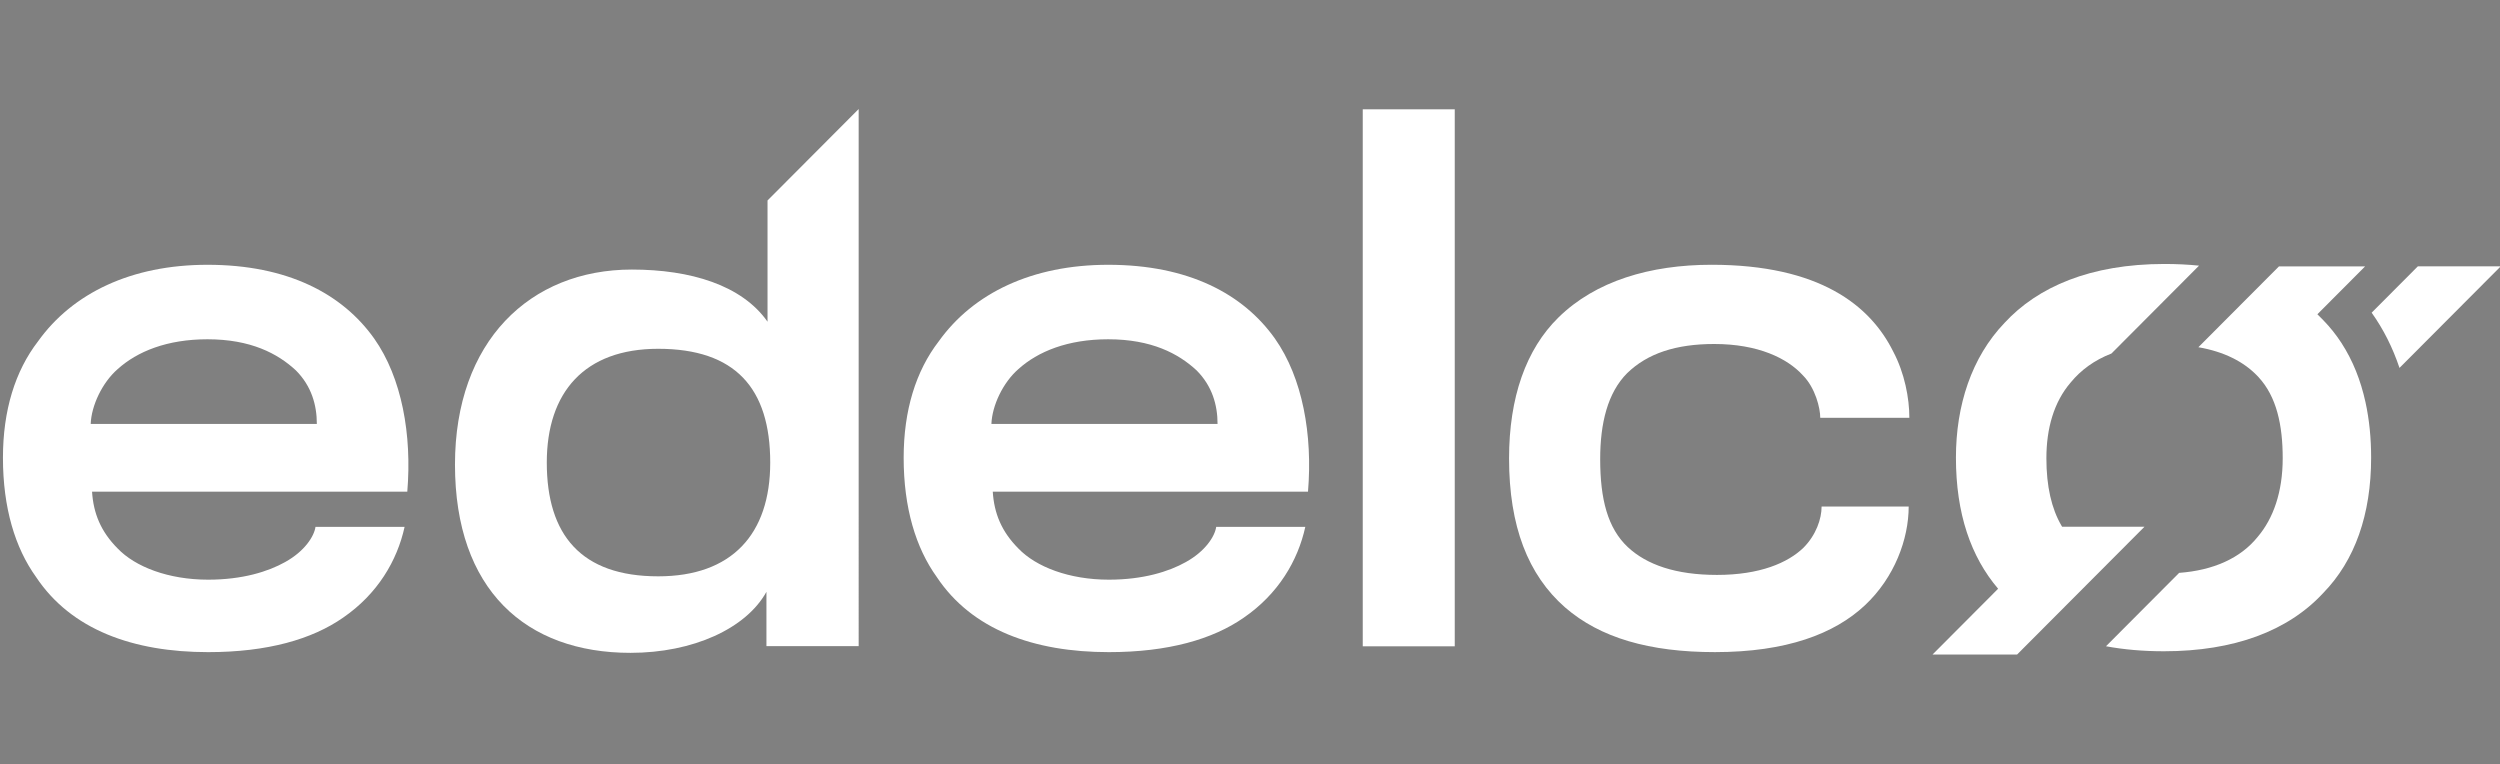
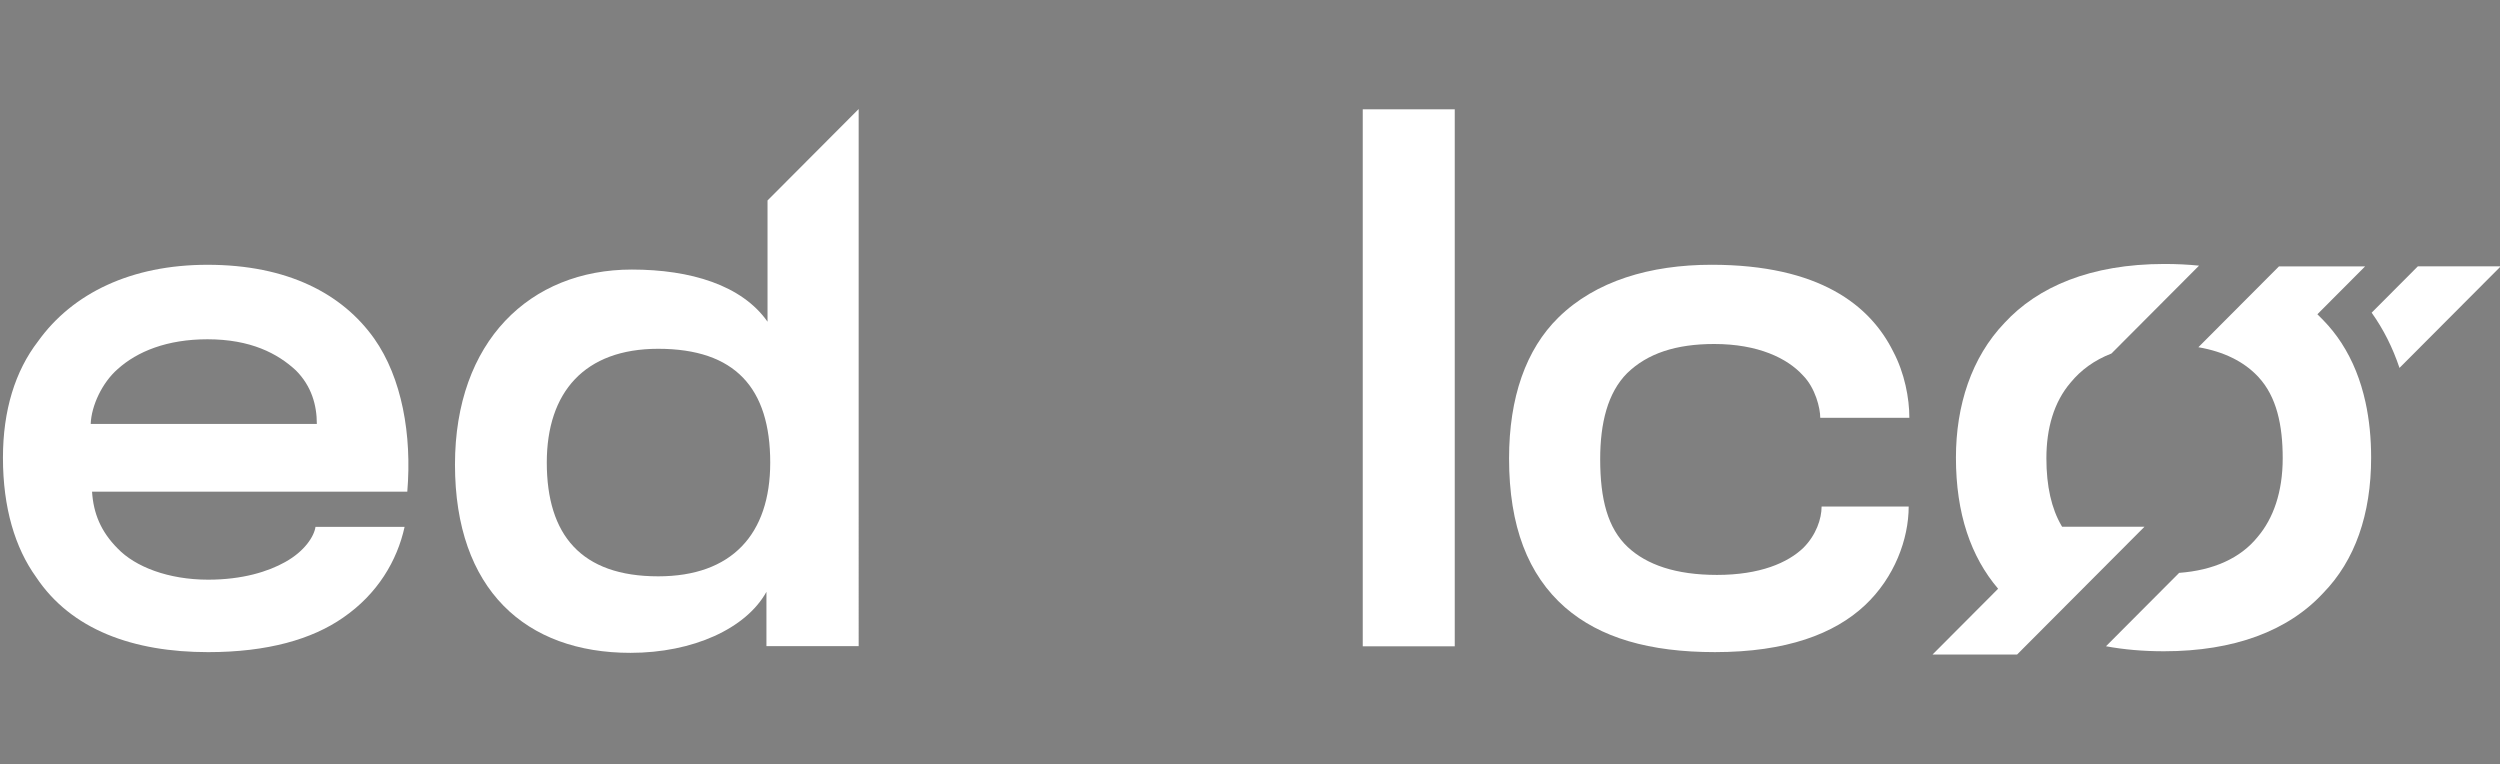
<svg xmlns="http://www.w3.org/2000/svg" xmlns:ns1="http://sodipodi.sourceforge.net/DTD/sodipodi-0.dtd" xmlns:ns2="http://www.inkscape.org/namespaces/inkscape" viewBox="0 0 270.54 82.72" version="1.1" id="svg11" ns1:docname="edelco-logo.svg" xml:space="preserve" ns2:version="1.3 (0e150ed6c4, 2023-07-21)">
  <rect x="0" y="0" width="270.54" height="82.72" fill="#808080" stroke="none" />
  <ns1:namedview id="namedview11" pagecolor="#ffffff" bordercolor="#000000" borderopacity="0.25" ns2:showpageshadow="2" ns2:pageopacity="0.0" ns2:pagecheckerboard="0" ns2:deskcolor="#d1d1d1" ns2:zoom="3.493627" ns2:cx="55.243448" ns2:cy="69.984575" ns2:window-width="1920" ns2:window-height="1001" ns2:window-x="-9" ns2:window-y="-9" ns2:window-maximized="1" ns2:current-layer="svg11">
    <ns2:page x="0" y="0" width="270.54" height="82.72" id="page11" margin="0" bleed="0" />
    <ns2:page x="280.54" y="0" width="1122.52" height="793.701" id="page12" />
  </ns1:namedview>
  <defs id="defs1">
    <style id="style1">.cls-1{fill:#e3051b;}.cls-2{fill:#005297;}.cls-3{fill:#9d9d9c;}</style>
    <clipPath clipPathUnits="userSpaceOnUse" id="clipPath2">
      <path d="M 0,595.276 H 841.89 V 0 H 0 Z" transform="translate(-121.77,-286.812)" id="path2-1" />
    </clipPath>
    <clipPath clipPathUnits="userSpaceOnUse" id="clipPath4">
      <path d="M 0,595.276 H 841.89 V 0 H 0 Z" transform="translate(-267.982,-247.668)" id="path4-5" />
    </clipPath>
    <clipPath clipPathUnits="userSpaceOnUse" id="clipPath6">
      <path d="M 0,595.276 H 841.89 V 0 H 0 Z" transform="translate(-353.844,-286.812)" id="path6-0" />
    </clipPath>
    <clipPath clipPathUnits="userSpaceOnUse" id="clipPath8">
      <path d="M 0,595.276 H 841.89 V 0 H 0 Z" transform="translate(-540.094,-307.341)" id="path8-7" />
    </clipPath>
    <clipPath clipPathUnits="userSpaceOnUse" id="clipPath10">
-       <path d="M 0,595.276 H 841.89 V 0 H 0 Z" id="path10-7" />
-     </clipPath>
+       </clipPath>
    <clipPath clipPathUnits="userSpaceOnUse" id="clipPath12">
-       <path d="M 0,595.276 H 841.89 V 0 H 0 Z" transform="translate(-721.372,-327.281)" id="path12" />
-     </clipPath>
+       </clipPath>
    <clipPath clipPathUnits="userSpaceOnUse" id="clipPath14">
      <path d="M 0,595.276 H 841.89 V 0 H 0 Z" transform="translate(-701.693,-307.602)" id="path14" />
    </clipPath>
    <clipPath clipPathUnits="userSpaceOnUse" id="clipPath16">
      <path d="M 0,595.276 H 841.89 V 0 H 0 Z" transform="translate(-650.938,-260.403)" id="path16" />
    </clipPath>
    <clipPath clipPathUnits="userSpaceOnUse" id="clipPath2-4">
      <path d="M 0,595.276 H 841.89 V 0 H 0 Z" transform="translate(-121.77,-286.812)" id="path2-1-0" />
    </clipPath>
    <clipPath clipPathUnits="userSpaceOnUse" id="clipPath4-2">
      <path d="M 0,595.276 H 841.89 V 0 H 0 Z" transform="translate(-267.982,-247.668)" id="path4-5-3" />
    </clipPath>
    <clipPath clipPathUnits="userSpaceOnUse" id="clipPath6-8">
      <path d="M 0,595.276 H 841.89 V 0 H 0 Z" transform="translate(-353.844,-286.812)" id="path6-0-2" />
    </clipPath>
    <clipPath clipPathUnits="userSpaceOnUse" id="clipPath8-2">
      <path d="M 0,595.276 H 841.89 V 0 H 0 Z" transform="translate(-540.094,-307.341)" id="path8-7-3" />
    </clipPath>
    <clipPath clipPathUnits="userSpaceOnUse" id="clipPath10-8">
      <path d="M 0,595.276 H 841.89 V 0 H 0 Z" id="path10-7-7" />
    </clipPath>
    <clipPath clipPathUnits="userSpaceOnUse" id="clipPath12-5">
      <path d="M 0,595.276 H 841.89 V 0 H 0 Z" transform="translate(-721.372,-327.281)" id="path12-8" />
    </clipPath>
    <clipPath clipPathUnits="userSpaceOnUse" id="clipPath14-8">
      <path d="M 0,595.276 H 841.89 V 0 H 0 Z" transform="translate(-701.693,-307.602)" id="path14-2" />
    </clipPath>
    <clipPath clipPathUnits="userSpaceOnUse" id="clipPath16-4">
      <path d="M 0,595.276 H 841.89 V 0 H 0 Z" transform="translate(-650.938,-260.403)" id="path16-8" />
    </clipPath>
  </defs>
  <title id="title1">Element 1</title>
  <g id="layer-MC0" ns2:groupmode="layer" ns2:label="Capa 1" transform="translate(280.54)">
    <g id="g12">
      <path id="path1-6" d="m 0,0 c 0.174,4.697 2.958,10.612 6.959,14.091 5.045,4.524 12.7,7.655 23.138,7.655 11.135,0 18.094,-3.653 22.791,-8.002 C 56.889,9.742 58.281,4.871 58.281,0 Z m 30.097,40.883 c -19.659,0 -34.794,-7.307 -43.667,-19.659 -5.915,-7.654 -9.046,-17.745 -9.046,-29.923 0,-12.874 3.131,-23.138 8.524,-30.619 9.047,-13.57 25.052,-19.311 44.363,-19.311 15.31,0 26.792,3.306 34.795,8.873 8.872,6.089 13.918,14.613 15.831,23.312 H 57.933 c -0.348,-2.436 -2.784,-6.263 -7.829,-9.047 -4.349,-2.435 -10.96,-4.523 -19.833,-4.523 -10.264,0 -18.789,3.305 -23.312,8.003 -4.349,4.349 -6.263,9.046 -6.611,14.614 H 81.593 C 82.811,-2.784 80.202,11.83 73.069,21.92 64.892,33.402 50.8,40.883 30.097,40.883" style="fill:#021e4f;fill-opacity:1;fill-rule:nonzero;stroke:none" transform="matrix(1.333,0,0,-1.333,162.36,411.285)" clip-path="url(#clipPath2)" />
      <path id="path3-6" d="m 0,0 c -19.833,0 -28.706,10.612 -28.706,29.228 0,18.093 9.743,29.227 28.706,29.227 19.833,0 28.879,-10.091 28.879,-29.227 C 28.879,10.786 18.963,0 0,0 M 51.67,120.041 H 51.662 L 28.184,96.562 V 65.414 C 21.573,74.808 8.351,78.81 -6.785,78.81 c -26.27,0 -45.581,-18.441 -45.581,-50.104 0,-32.185 18.267,-48.365 45.233,-48.365 16.068,0 29.777,6.216 35.037,15.674 V -17.94 h 23.769 z" style="fill:#021e4f;fill-opacity:1;fill-rule:nonzero;stroke:none" transform="matrix(1.333,0,0,-1.333,357.31,463.477)" clip-path="url(#clipPath4)" />
      <path id="path5-6" d="m 0,0 c 0.174,4.697 2.958,10.612 6.959,14.091 5.045,4.524 12.7,7.655 23.138,7.655 11.135,0 18.094,-3.653 22.791,-8.002 C 56.889,9.742 58.281,4.871 58.281,0 Z m 30.097,40.883 c -19.659,0 -34.794,-7.307 -43.667,-19.659 -5.915,-7.654 -9.046,-17.745 -9.046,-29.923 0,-12.874 3.131,-23.138 8.524,-30.619 9.047,-13.57 25.052,-19.311 44.363,-19.311 15.31,0 26.792,3.306 34.795,8.873 8.873,6.089 13.918,14.613 15.831,23.312 H 57.933 c -0.348,-2.436 -2.784,-6.263 -7.829,-9.047 -4.349,-2.435 -10.96,-4.523 -19.833,-4.523 -10.264,0 -18.789,3.305 -23.312,8.003 -4.349,4.349 -6.263,9.046 -6.611,14.614 H 81.593 C 82.811,-2.784 80.202,11.83 73.069,21.92 64.892,33.402 50.8,40.883 30.097,40.883" style="fill:#021e4f;fill-opacity:1;fill-rule:nonzero;stroke:none" transform="matrix(1.333,0,0,-1.333,471.793,411.285)" clip-path="url(#clipPath6)" />
      <path id="path7-1" d="m 0,0 c 11.308,0 18.789,-3.653 22.791,-8.002 3.305,-3.306 4.523,-8.525 4.523,-10.961 h 22.964 c 0,5.045 -1.218,11.482 -4.175,17.049 -5.915,11.83 -18.963,22.269 -46.799,22.269 -15.831,0 -29.923,-4.175 -39.492,-13.57 -8.35,-8.176 -12.7,-20.529 -12.7,-36.186 0,-17.398 4.872,-29.924 14.44,-38.275 9.047,-7.828 21.747,-11.482 38.622,-11.482 18.441,0 30.793,4.698 38.622,12.005 7.655,7.132 11.308,17.049 11.308,25.4 H 27.662 c 0,-3.132 -1.392,-7.307 -4.698,-10.613 -4.001,-3.827 -11.134,-6.959 -22.268,-6.959 -10.612,0 -18.093,2.61 -22.964,7.133 -5.22,4.871 -7.133,12.352 -7.133,22.616 0,9.221 1.913,17.05 6.959,22.095 C -17.223,-2.436 -9.916,0 0,0" style="fill:#021e4f;fill-opacity:1;fill-rule:nonzero;stroke:none" transform="matrix(1.333,0,0,-1.333,720.125,383.914)" clip-path="url(#clipPath8)" />
      <path id="path9-4" d="m 449.634,229.749 h 23.71 V 367.71 h -23.71 z" style="fill:#021e4f;fill-opacity:1;fill-rule:nonzero;stroke:none" transform="matrix(1.333,0,0,-1.333,0,793.701)" clip-path="url(#clipPath10)" />
      <path id="path11-7" d="m 0,0 -11.903,-11.903 c 3.019,-4.213 5.421,-8.966 7.175,-14.188 L 21.364,0 Z" style="fill:#021e4f;fill-opacity:1;fill-rule:nonzero;stroke:none" transform="matrix(1.333,0,0,-1.333,961.829,357.326)" clip-path="url(#clipPath12)" />
-       <path id="path13" d="M 0,0 C -1.367,2.096 -2.928,4.06 -4.703,5.871 -5.188,6.385 -5.69,6.885 -6.206,7.376 L 6.098,19.679 H -16.104 L -36.874,-1.09 c 6.741,-1.169 11.611,-3.74 15.019,-7.183 0.153,-0.155 0.303,-0.311 0.45,-0.47 4.698,-5.045 6.264,-12.352 6.264,-20.877 0,-8.698 -2.436,-15.483 -6.438,-20.18 -4.453,-5.529 -11.485,-8.613 -20.252,-9.261 l -18.854,-18.854 c 4.631,-0.856 9.616,-1.287 14.924,-1.287 18.093,0 32.011,5.22 41.058,14.962 8.177,8.351 12.352,20.181 12.352,34.795 0,4.968 -0.469,9.757 -1.463,14.268 C 4.963,-9.63 2.94,-4.508 0,0" style="fill:#021e4f;fill-opacity:1;fill-rule:nonzero;stroke:none" transform="matrix(1.333,0,0,-1.333,935.591,383.565)" clip-path="url(#clipPath14)" />
      <path id="path15" d="m 0,0 h -21.192 l 0.025,0.048 -0.054,-0.053 c -0.073,0.119 -0.144,0.24 -0.215,0.363 -2.499,4.299 -3.841,9.978 -3.841,17.222 0,7.655 1.914,14.44 6.263,19.485 2.612,3.171 6.083,5.734 10.502,7.437 l 22.576,22.576 c -2.818,0.284 -5.78,0.432 -8.896,0.432 -19.137,0 -32.707,-5.915 -41.231,-15.135 -8.525,-8.873 -12.526,-21.225 -12.526,-34.621 0,-14.435 3.867,-25.465 10.871,-33.679 L -54.63,-32.837 h 21.793 z" style="fill:#021e4f;fill-opacity:1;fill-rule:nonzero;stroke:none" transform="matrix(1.333,0,0,-1.333,867.917,446.498)" clip-path="url(#clipPath16)" />
    </g>
  </g>
  <g id="g12-7" transform="matrix(0.315,0,0,0.316,-41.328,-84.091)" style="fill:#ffffff">
    <path id="path1-6-6" d="m 0,0 c 0.174,4.697 2.958,10.612 6.959,14.091 5.045,4.524 12.7,7.655 23.138,7.655 11.135,0 18.094,-3.653 22.791,-8.002 C 56.889,9.742 58.281,4.871 58.281,0 Z m 30.097,40.883 c -19.659,0 -34.794,-7.307 -43.667,-19.659 -5.915,-7.654 -9.046,-17.745 -9.046,-29.923 0,-12.874 3.131,-23.138 8.524,-30.619 9.047,-13.57 25.052,-19.311 44.363,-19.311 15.31,0 26.792,3.306 34.795,8.873 8.872,6.089 13.918,14.613 15.831,23.312 H 57.933 c -0.348,-2.436 -2.784,-6.263 -7.829,-9.047 -4.349,-2.435 -10.96,-4.523 -19.833,-4.523 -10.264,0 -18.789,3.305 -23.312,8.003 -4.349,4.349 -6.263,9.046 -6.611,14.614 H 81.593 C 82.811,-2.784 80.202,11.83 73.069,21.92 64.892,33.402 50.8,40.883 30.097,40.883" style="fill:#ffffff;fill-opacity:1;fill-rule:nonzero;stroke:none" transform="matrix(1.333,0,0,-1.333,162.36,411.285)" clip-path="url(#clipPath2-4)" />
    <path id="path3-6-5" d="m 0,0 c -19.833,0 -28.706,10.612 -28.706,29.228 0,18.093 9.743,29.227 28.706,29.227 19.833,0 28.879,-10.091 28.879,-29.227 C 28.879,10.786 18.963,0 0,0 M 51.67,120.041 H 51.662 L 28.184,96.562 V 65.414 C 21.573,74.808 8.351,78.81 -6.785,78.81 c -26.27,0 -45.581,-18.441 -45.581,-50.104 0,-32.185 18.267,-48.365 45.233,-48.365 16.068,0 29.777,6.216 35.037,15.674 V -17.94 h 23.769 z" style="fill:#ffffff;fill-opacity:1;fill-rule:nonzero;stroke:none" transform="matrix(1.333,0,0,-1.333,357.31,463.477)" clip-path="url(#clipPath4-2)" />
-     <path id="path5-6-6" d="m 0,0 c 0.174,4.697 2.958,10.612 6.959,14.091 5.045,4.524 12.7,7.655 23.138,7.655 11.135,0 18.094,-3.653 22.791,-8.002 C 56.889,9.742 58.281,4.871 58.281,0 Z m 30.097,40.883 c -19.659,0 -34.794,-7.307 -43.667,-19.659 -5.915,-7.654 -9.046,-17.745 -9.046,-29.923 0,-12.874 3.131,-23.138 8.524,-30.619 9.047,-13.57 25.052,-19.311 44.363,-19.311 15.31,0 26.792,3.306 34.795,8.873 8.873,6.089 13.918,14.613 15.831,23.312 H 57.933 c -0.348,-2.436 -2.784,-6.263 -7.829,-9.047 -4.349,-2.435 -10.96,-4.523 -19.833,-4.523 -10.264,0 -18.789,3.305 -23.312,8.003 -4.349,4.349 -6.263,9.046 -6.611,14.614 H 81.593 C 82.811,-2.784 80.202,11.83 73.069,21.92 64.892,33.402 50.8,40.883 30.097,40.883" style="fill:#ffffff;fill-opacity:1;fill-rule:nonzero;stroke:none" transform="matrix(1.333,0,0,-1.333,471.793,411.285)" clip-path="url(#clipPath6-8)" />
    <path id="path7-1-2" d="m 0,0 c 11.308,0 18.789,-3.653 22.791,-8.002 3.305,-3.306 4.523,-8.525 4.523,-10.961 h 22.964 c 0,5.045 -1.218,11.482 -4.175,17.049 -5.915,11.83 -18.963,22.269 -46.799,22.269 -15.831,0 -29.923,-4.175 -39.492,-13.57 -8.35,-8.176 -12.7,-20.529 -12.7,-36.186 0,-17.398 4.872,-29.924 14.44,-38.275 9.047,-7.828 21.747,-11.482 38.622,-11.482 18.441,0 30.793,4.698 38.622,12.005 7.655,7.132 11.308,17.049 11.308,25.4 H 27.662 c 0,-3.132 -1.392,-7.307 -4.698,-10.613 -4.001,-3.827 -11.134,-6.959 -22.268,-6.959 -10.612,0 -18.093,2.61 -22.964,7.133 -5.22,4.871 -7.133,12.352 -7.133,22.616 0,9.221 1.913,17.05 6.959,22.095 C -17.223,-2.436 -9.916,0 0,0" style="fill:#ffffff;fill-opacity:1;fill-rule:nonzero;stroke:none" transform="matrix(1.333,0,0,-1.333,720.125,383.914)" clip-path="url(#clipPath8-2)" />
    <path id="path9-4-2" d="m 449.634,229.749 h 23.71 V 367.71 h -23.71 z" style="fill:#ffffff;fill-opacity:1;fill-rule:nonzero;stroke:none" transform="matrix(1.333,0,0,-1.333,0,793.701)" clip-path="url(#clipPath10-8)" />
    <path id="path11-7-1" d="m 0,0 -11.903,-11.903 c 3.019,-4.213 5.421,-8.966 7.175,-14.188 L 21.364,0 Z" style="fill:#ffffff;fill-opacity:1;fill-rule:nonzero;stroke:none" transform="matrix(1.333,0,0,-1.333,961.829,357.326)" clip-path="url(#clipPath12-5)" />
    <path id="path13-0" d="M 0,0 C -1.367,2.096 -2.928,4.06 -4.703,5.871 -5.188,6.385 -5.69,6.885 -6.206,7.376 L 6.098,19.679 H -16.104 L -36.874,-1.09 c 6.741,-1.169 11.611,-3.74 15.019,-7.183 0.153,-0.155 0.303,-0.311 0.45,-0.47 4.698,-5.045 6.264,-12.352 6.264,-20.877 0,-8.698 -2.436,-15.483 -6.438,-20.18 -4.453,-5.529 -11.485,-8.613 -20.252,-9.261 l -18.854,-18.854 c 4.631,-0.856 9.616,-1.287 14.924,-1.287 18.093,0 32.011,5.22 41.058,14.962 8.177,8.351 12.352,20.181 12.352,34.795 0,4.968 -0.469,9.757 -1.463,14.268 C 4.963,-9.63 2.94,-4.508 0,0" style="fill:#ffffff;fill-opacity:1;fill-rule:nonzero;stroke:none" transform="matrix(1.333,0,0,-1.333,935.591,383.565)" clip-path="url(#clipPath14-8)" />
    <path id="path15-5" d="m 0,0 h -21.192 l 0.025,0.048 -0.054,-0.053 c -0.073,0.119 -0.144,0.24 -0.215,0.363 -2.499,4.299 -3.841,9.978 -3.841,17.222 0,7.655 1.914,14.44 6.263,19.485 2.612,3.171 6.083,5.734 10.502,7.437 l 22.576,22.576 c -2.818,0.284 -5.78,0.432 -8.896,0.432 -19.137,0 -32.707,-5.915 -41.231,-15.135 -8.525,-8.873 -12.526,-21.225 -12.526,-34.621 0,-14.435 3.867,-25.465 10.871,-33.679 L -54.63,-32.837 h 21.793 z" style="fill:#ffffff;fill-opacity:1;fill-rule:nonzero;stroke:none" transform="matrix(1.333,0,0,-1.333,867.917,446.498)" clip-path="url(#clipPath16-4)" />
  </g>
</svg>